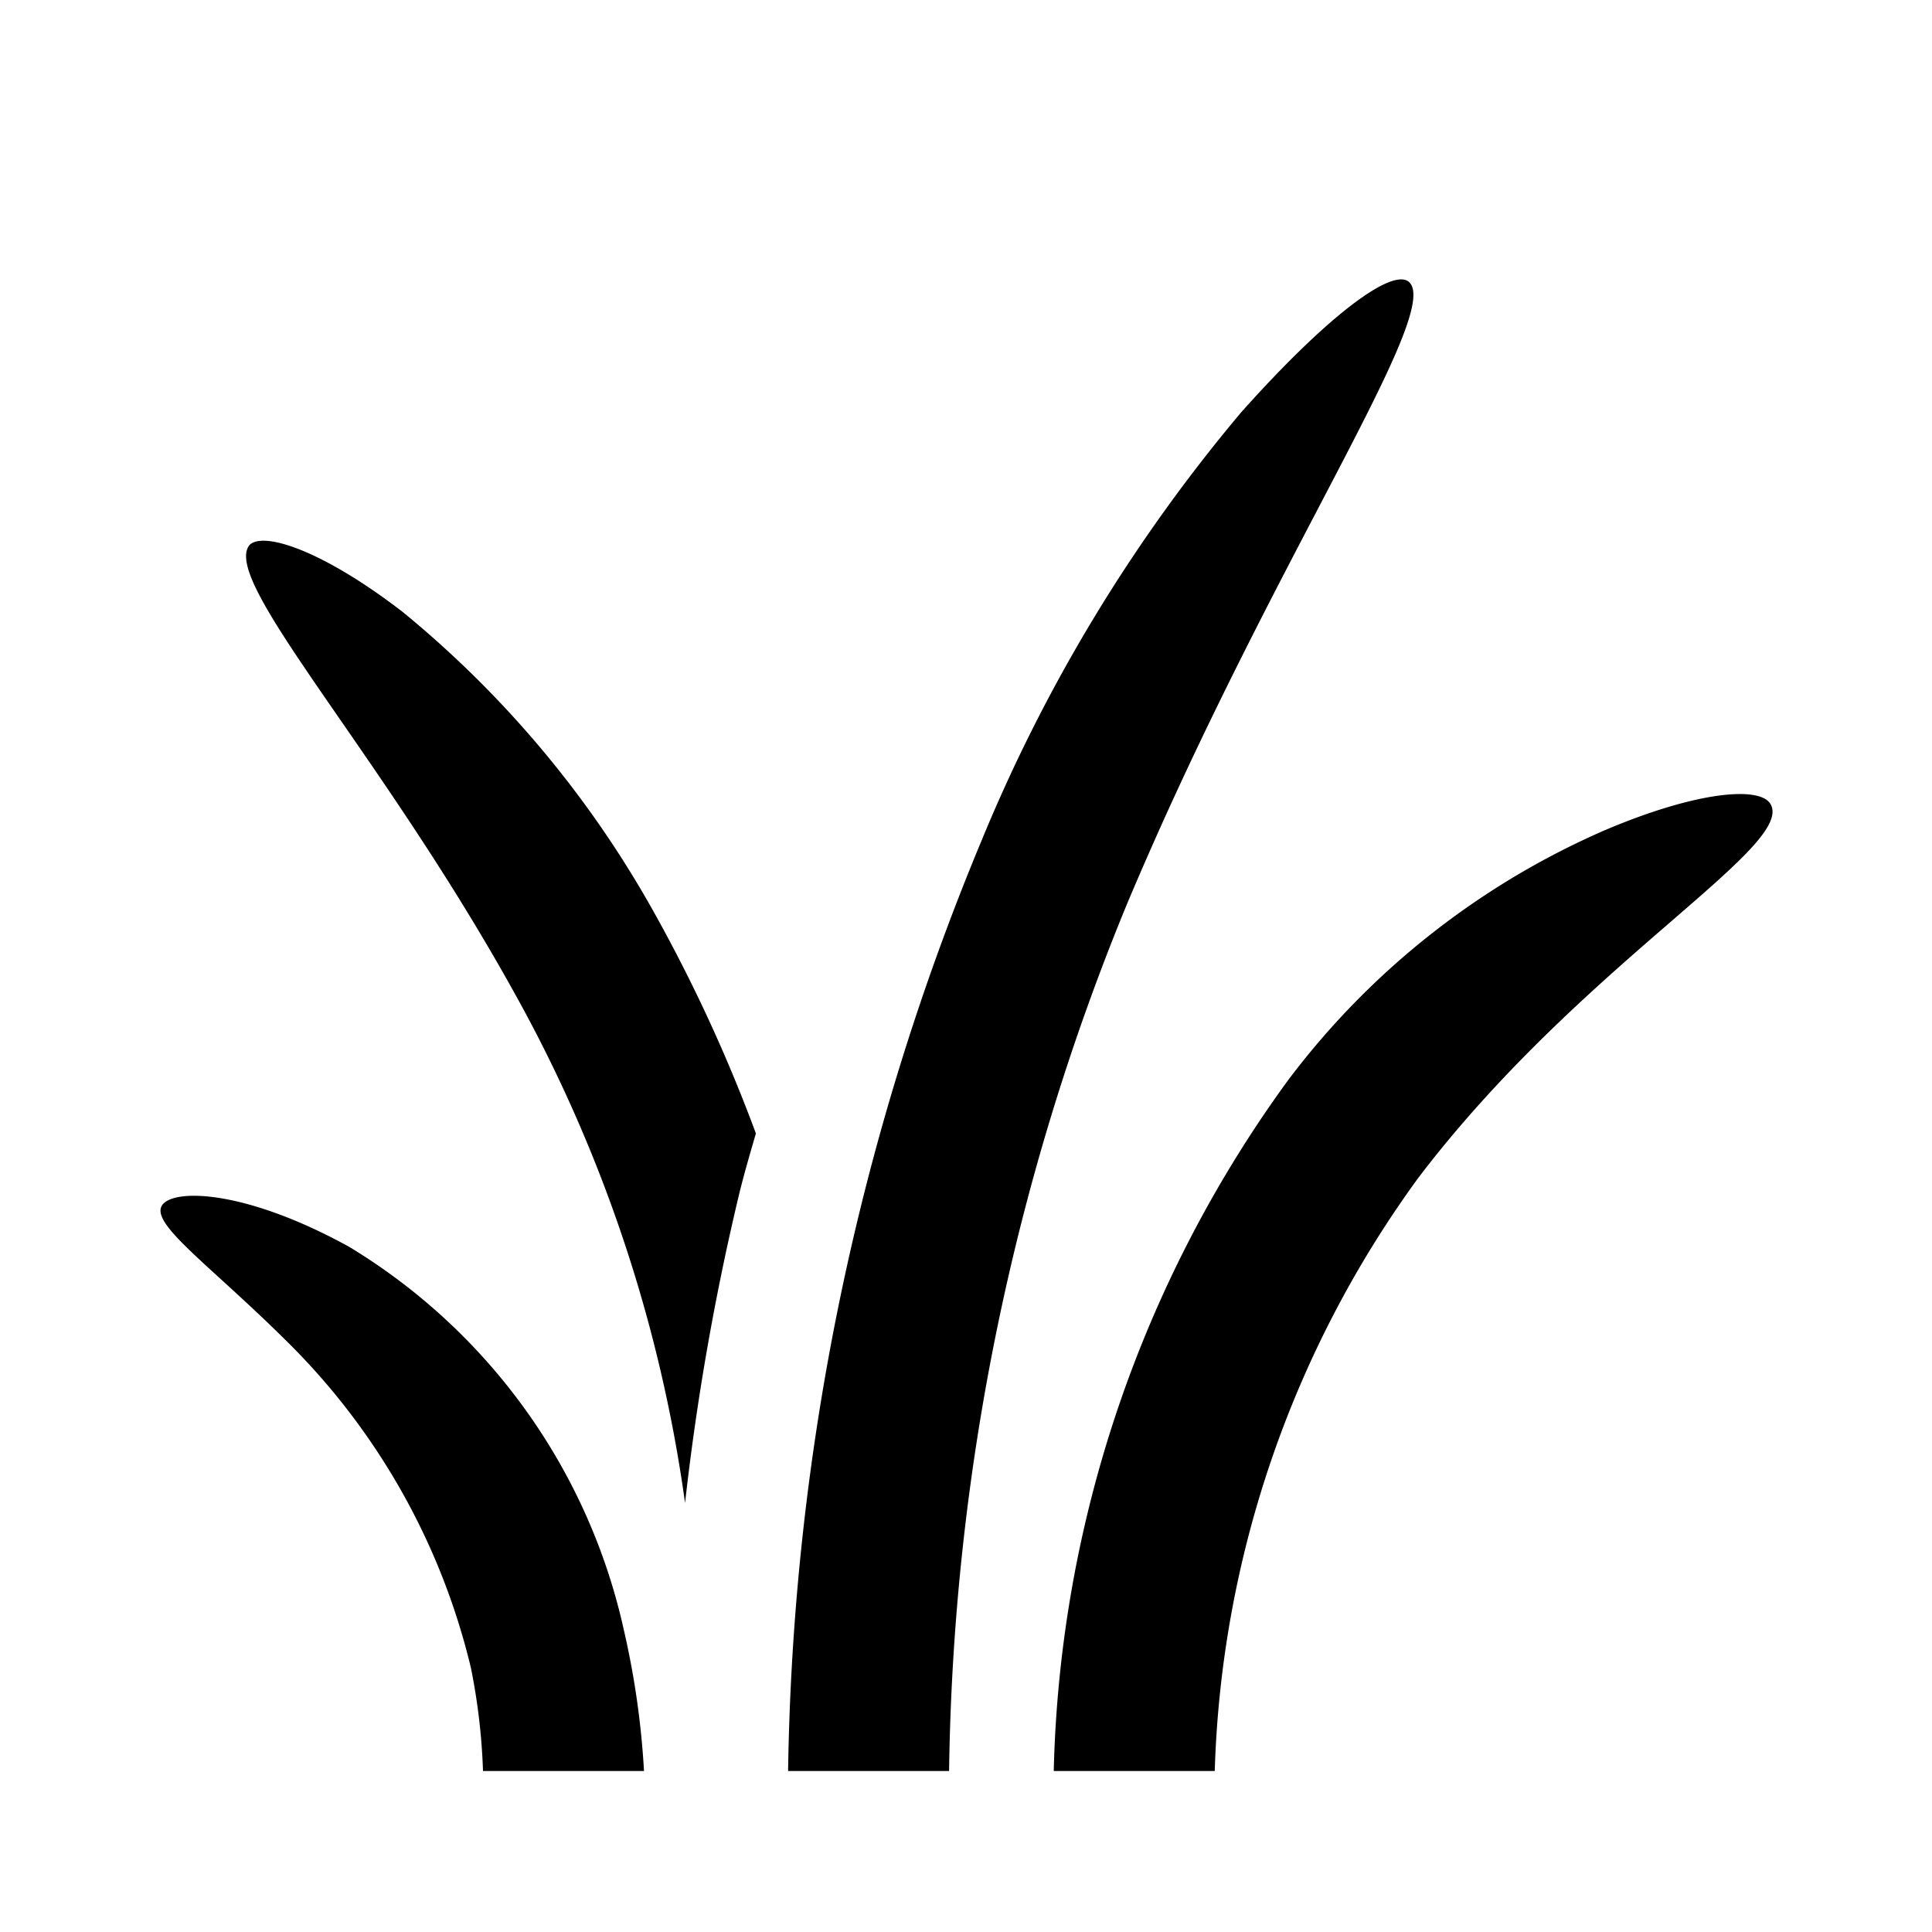
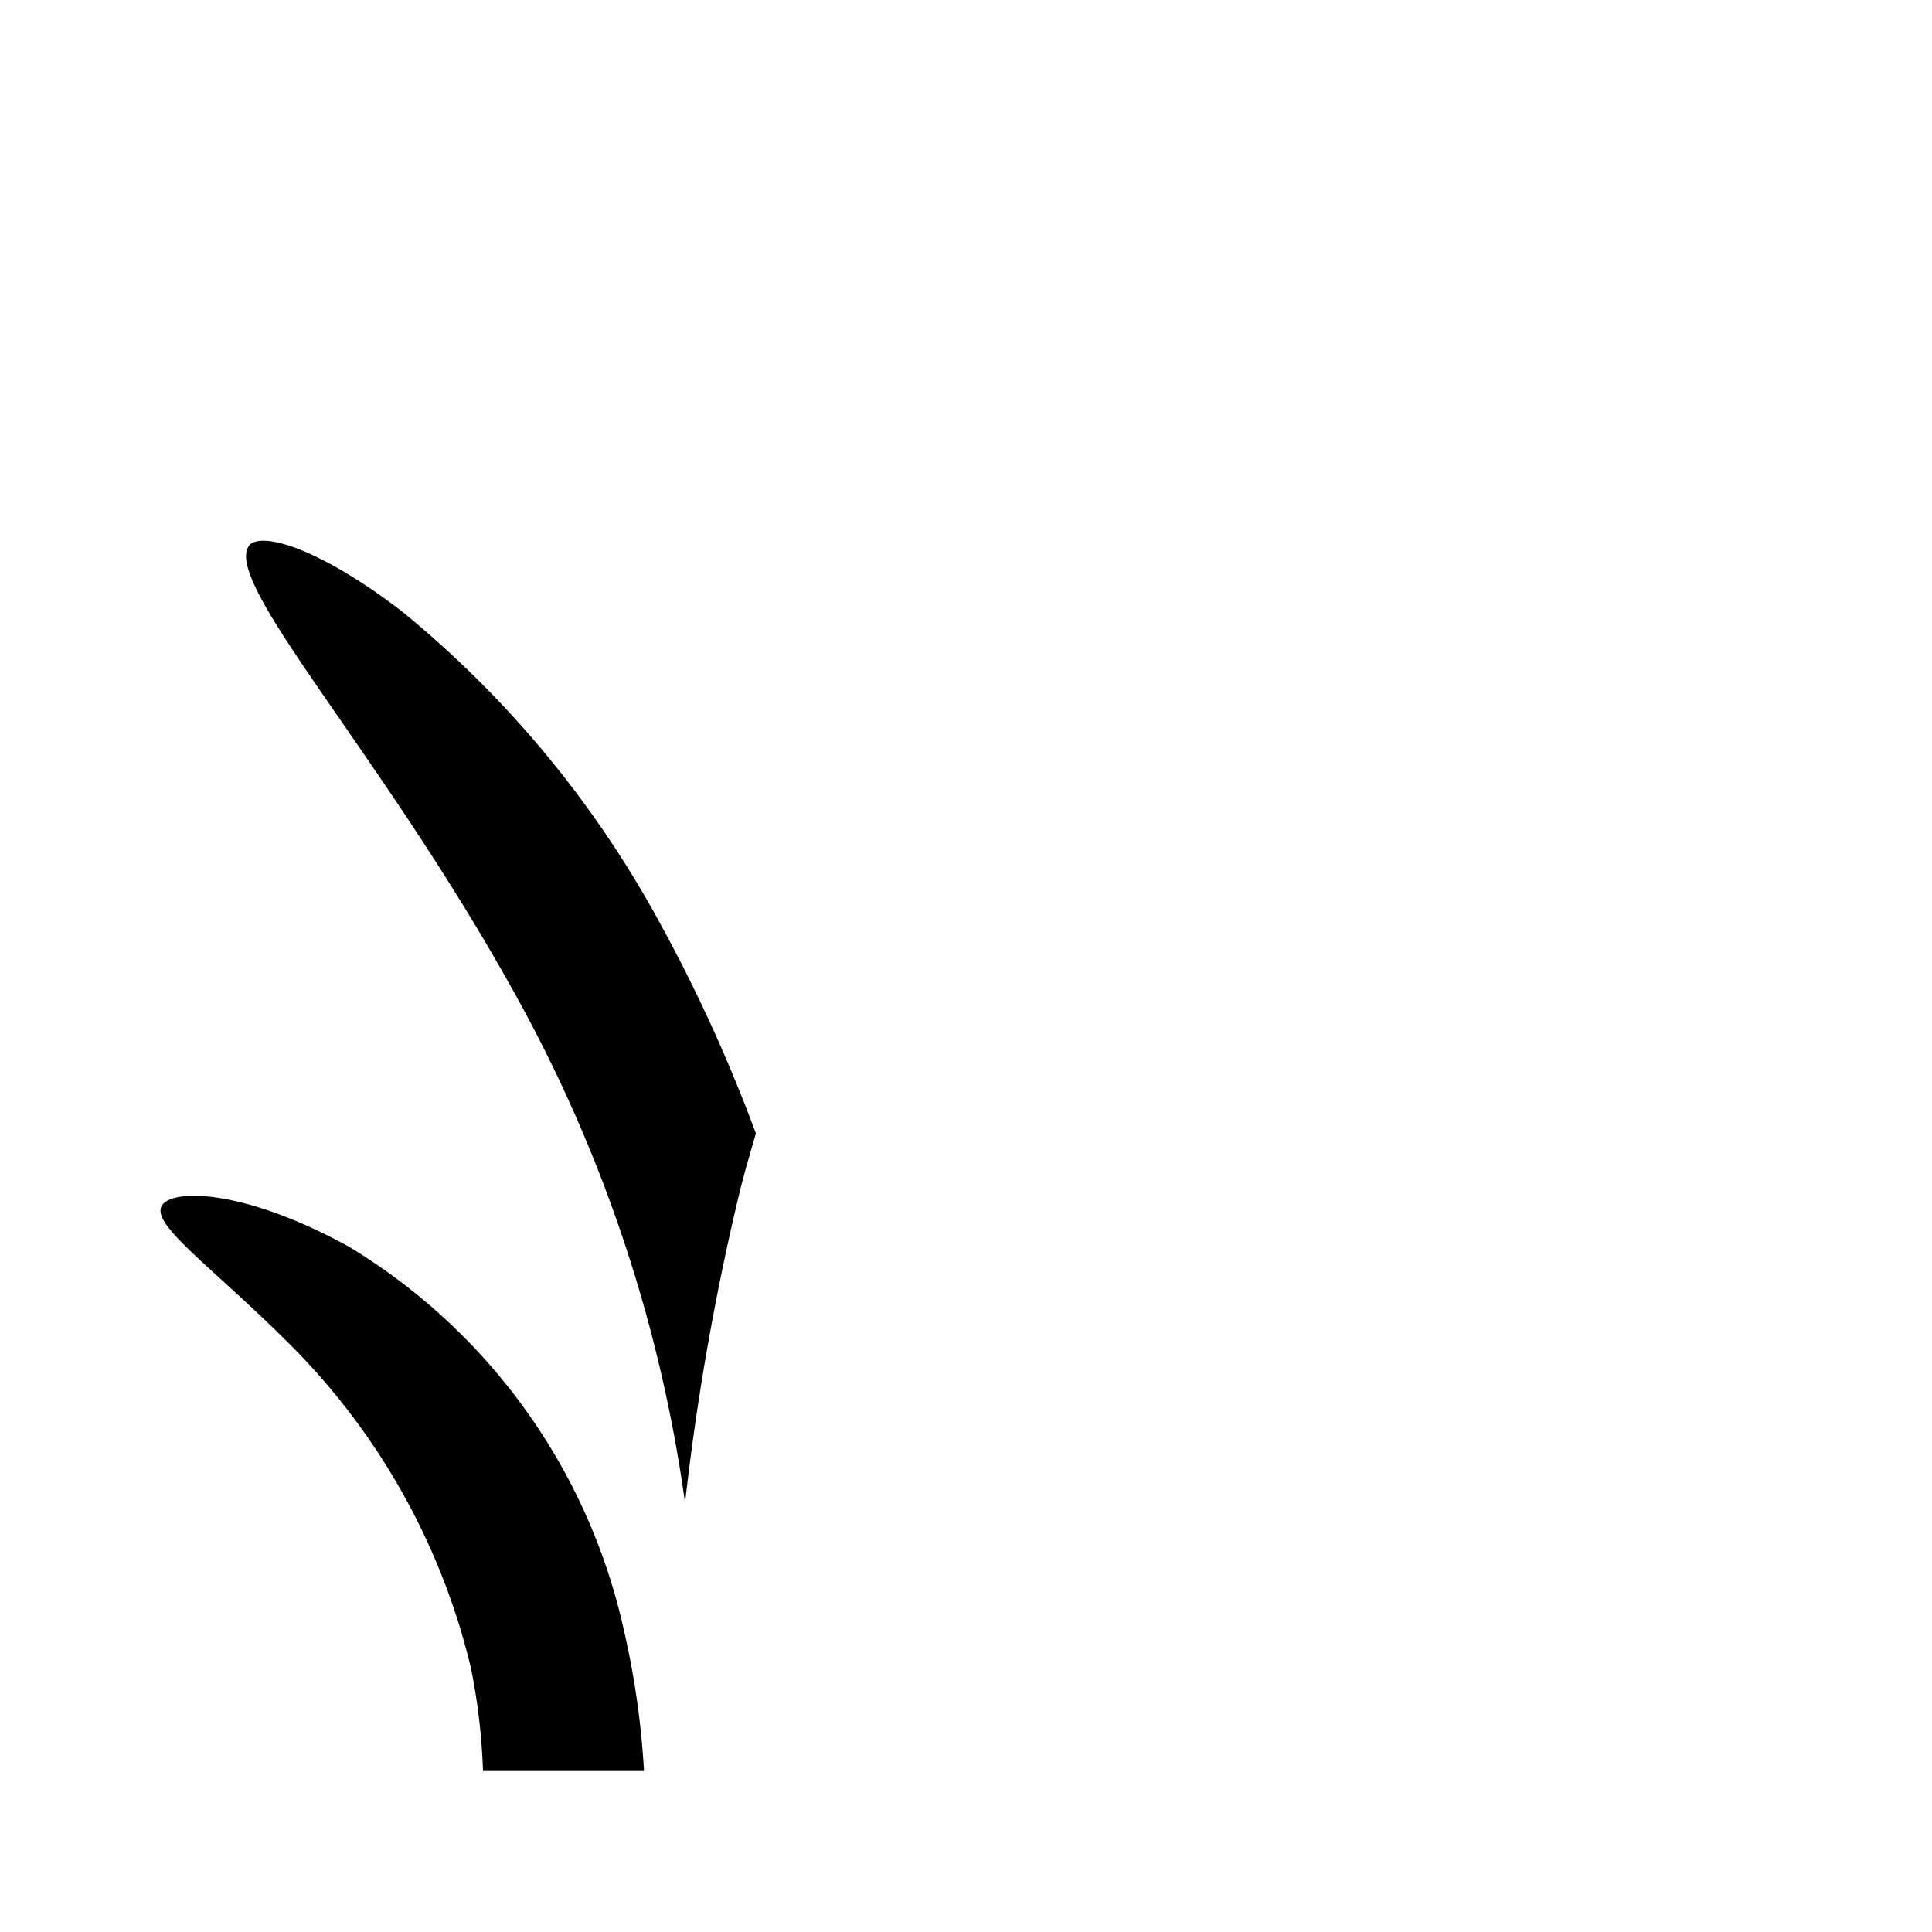
<svg xmlns="http://www.w3.org/2000/svg" viewBox="0 0 24 24">
  <g>
    <path d="M8.51,18.67a31.65,31.65,0,0,1,.68-3.87c.06-.24.13-.48.2-.72A19.55,19.55,0,0,0,8.1,11.29,13,13,0,0,0,5,7.6c-1-.77-1.73-1-1.9-.83-.36.44,1.6,2.53,3.26,5.51h0A18.1,18.1,0,0,1,8.51,18.67Z" />
-     <path d="M22,10c-.11-.24-.91-.18-2.08.32A9.83,9.83,0,0,0,16,13.42,15.17,15.17,0,0,0,13.09,22h2a13.17,13.17,0,0,1,2.53-7.37h0C19.62,12,22.27,10.54,22,10Z" />
-     <path d="M11.79,22A29.27,29.27,0,0,1,14,11.23C15.78,7,17.94,3.87,17.5,3.5c-.21-.17-1,.41-2.08,1.62a20.2,20.2,0,0,0-3.23,5.33A31.2,31.2,0,0,0,9.79,22Z" />
    <path d="M5.85,20.72A7.75,7.75,0,0,1,6,22H8a10.39,10.39,0,0,0-.25-1.75,7.44,7.44,0,0,0-3.41-4.76C3,14.75,2.08,14.76,2,15s.63.74,1.53,1.63A8.46,8.46,0,0,1,5.85,20.72Z" />
  </g>
</svg>